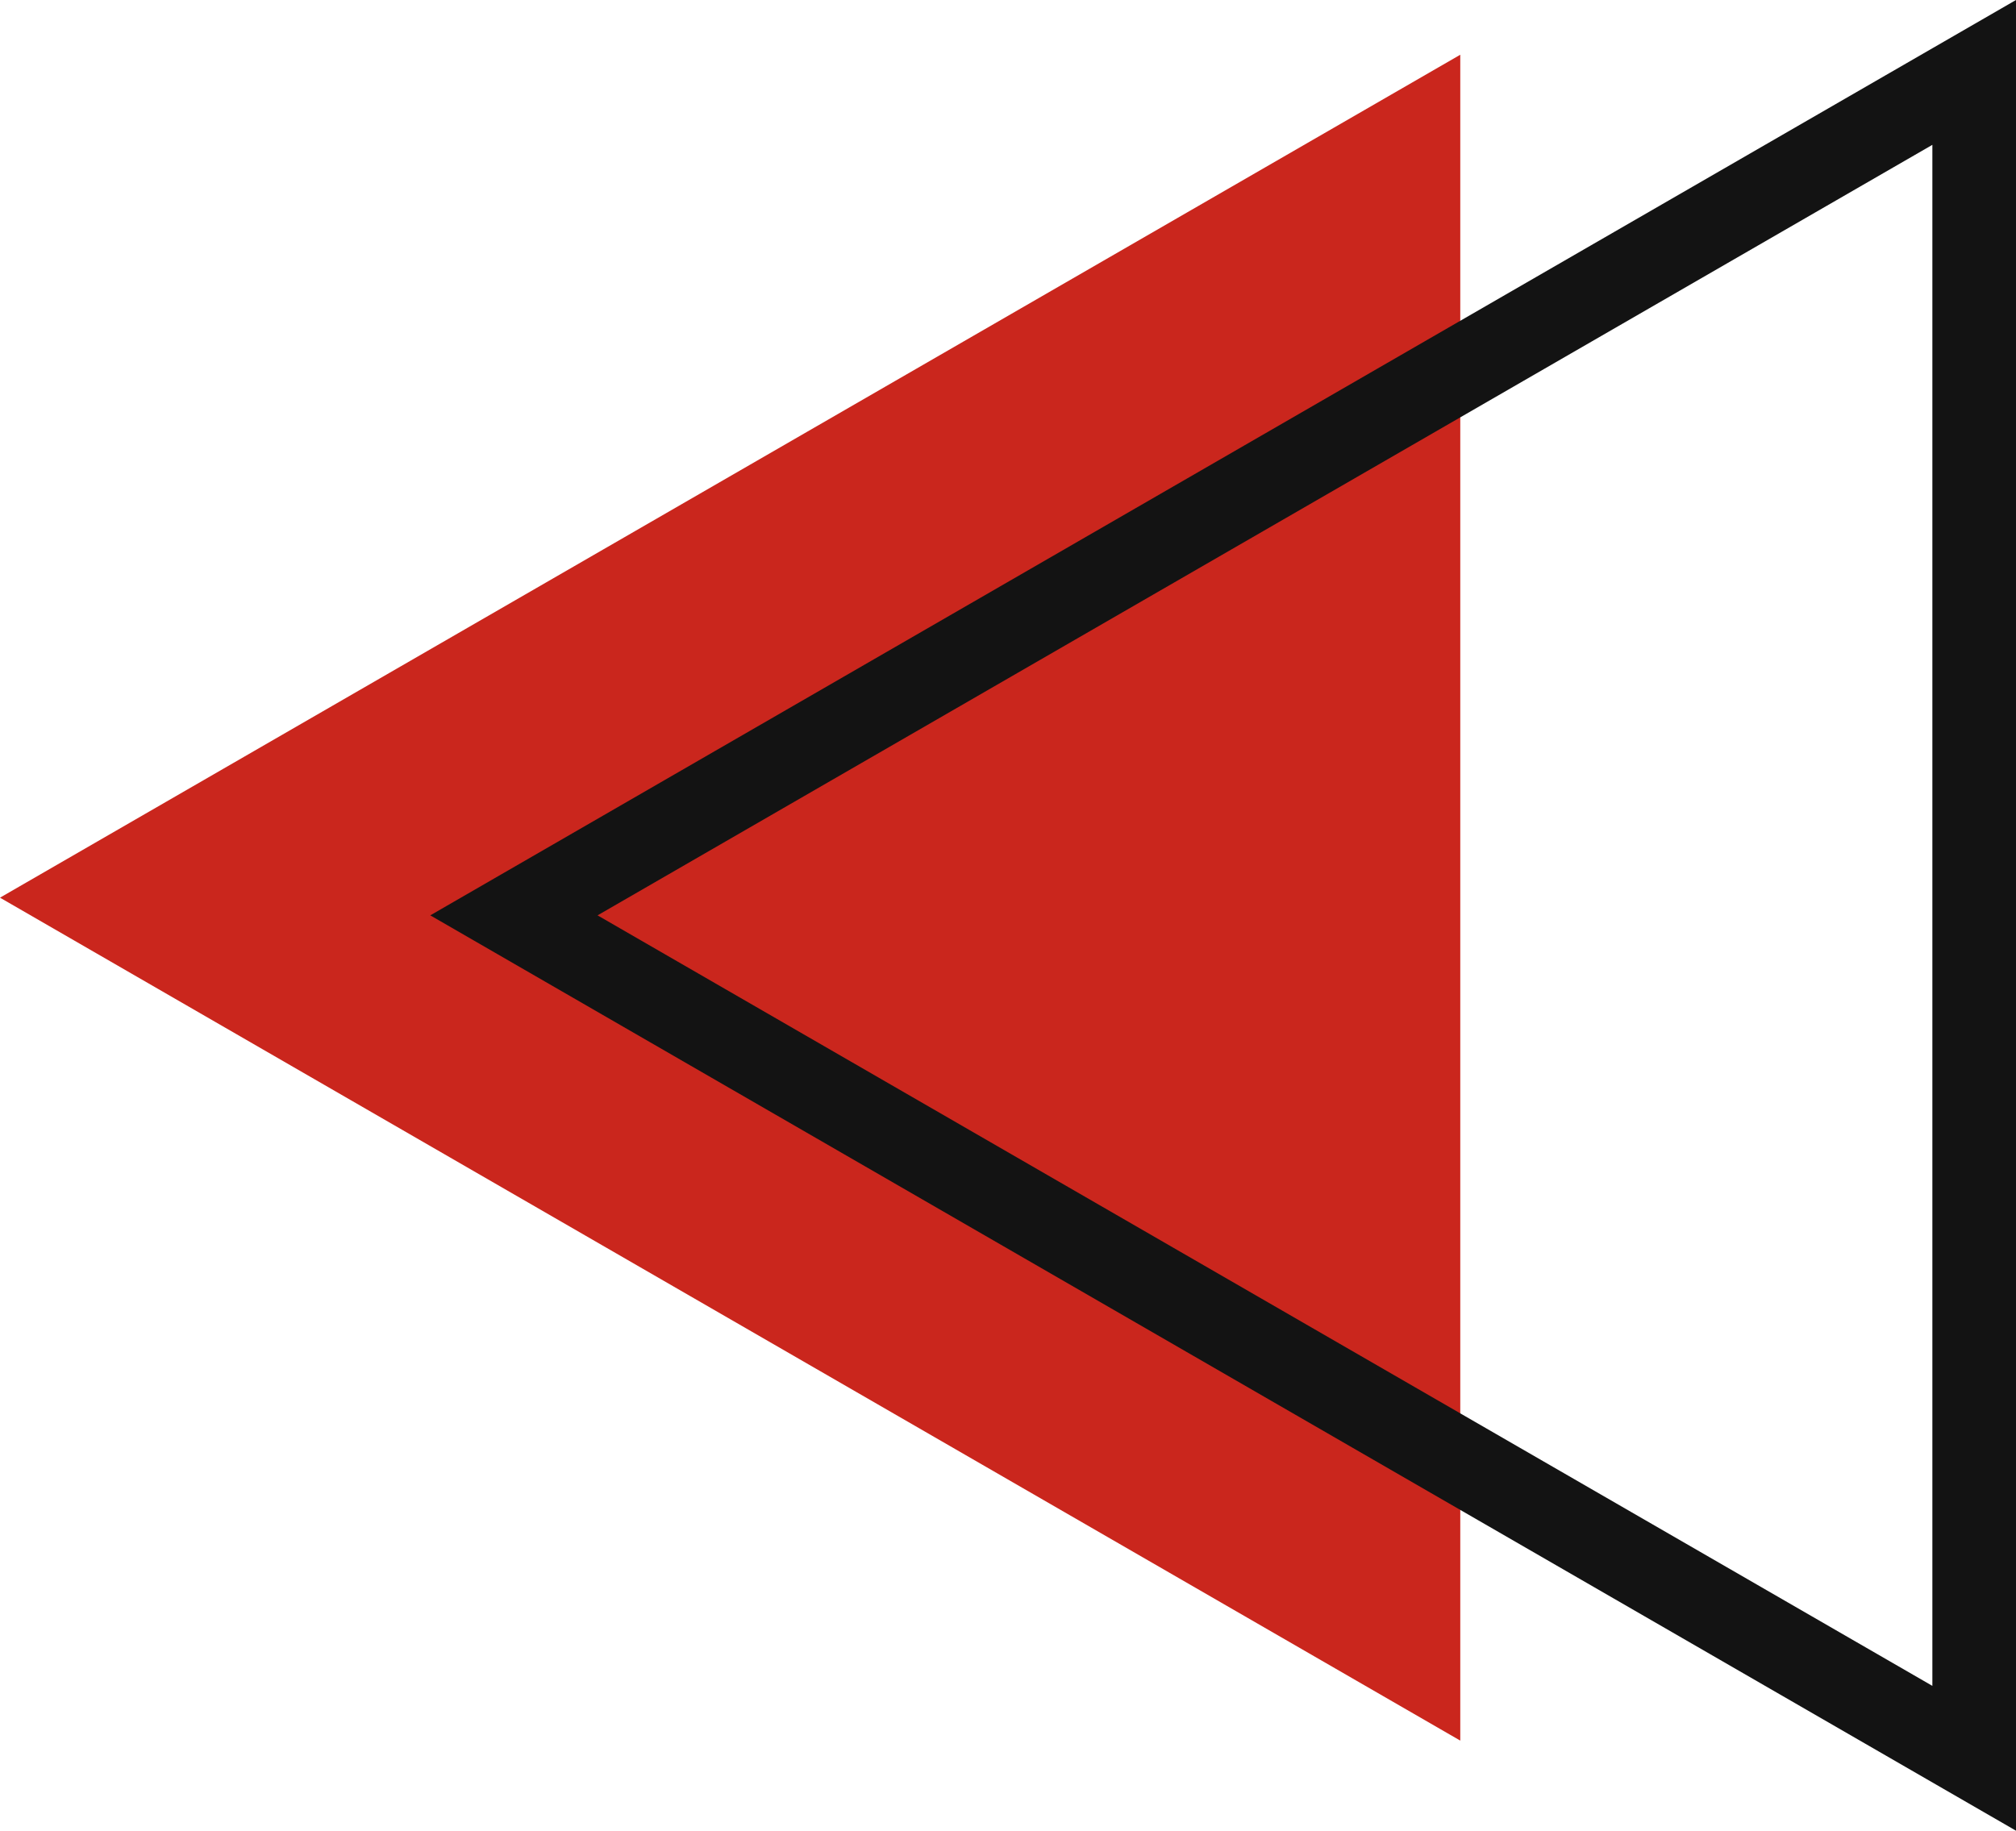
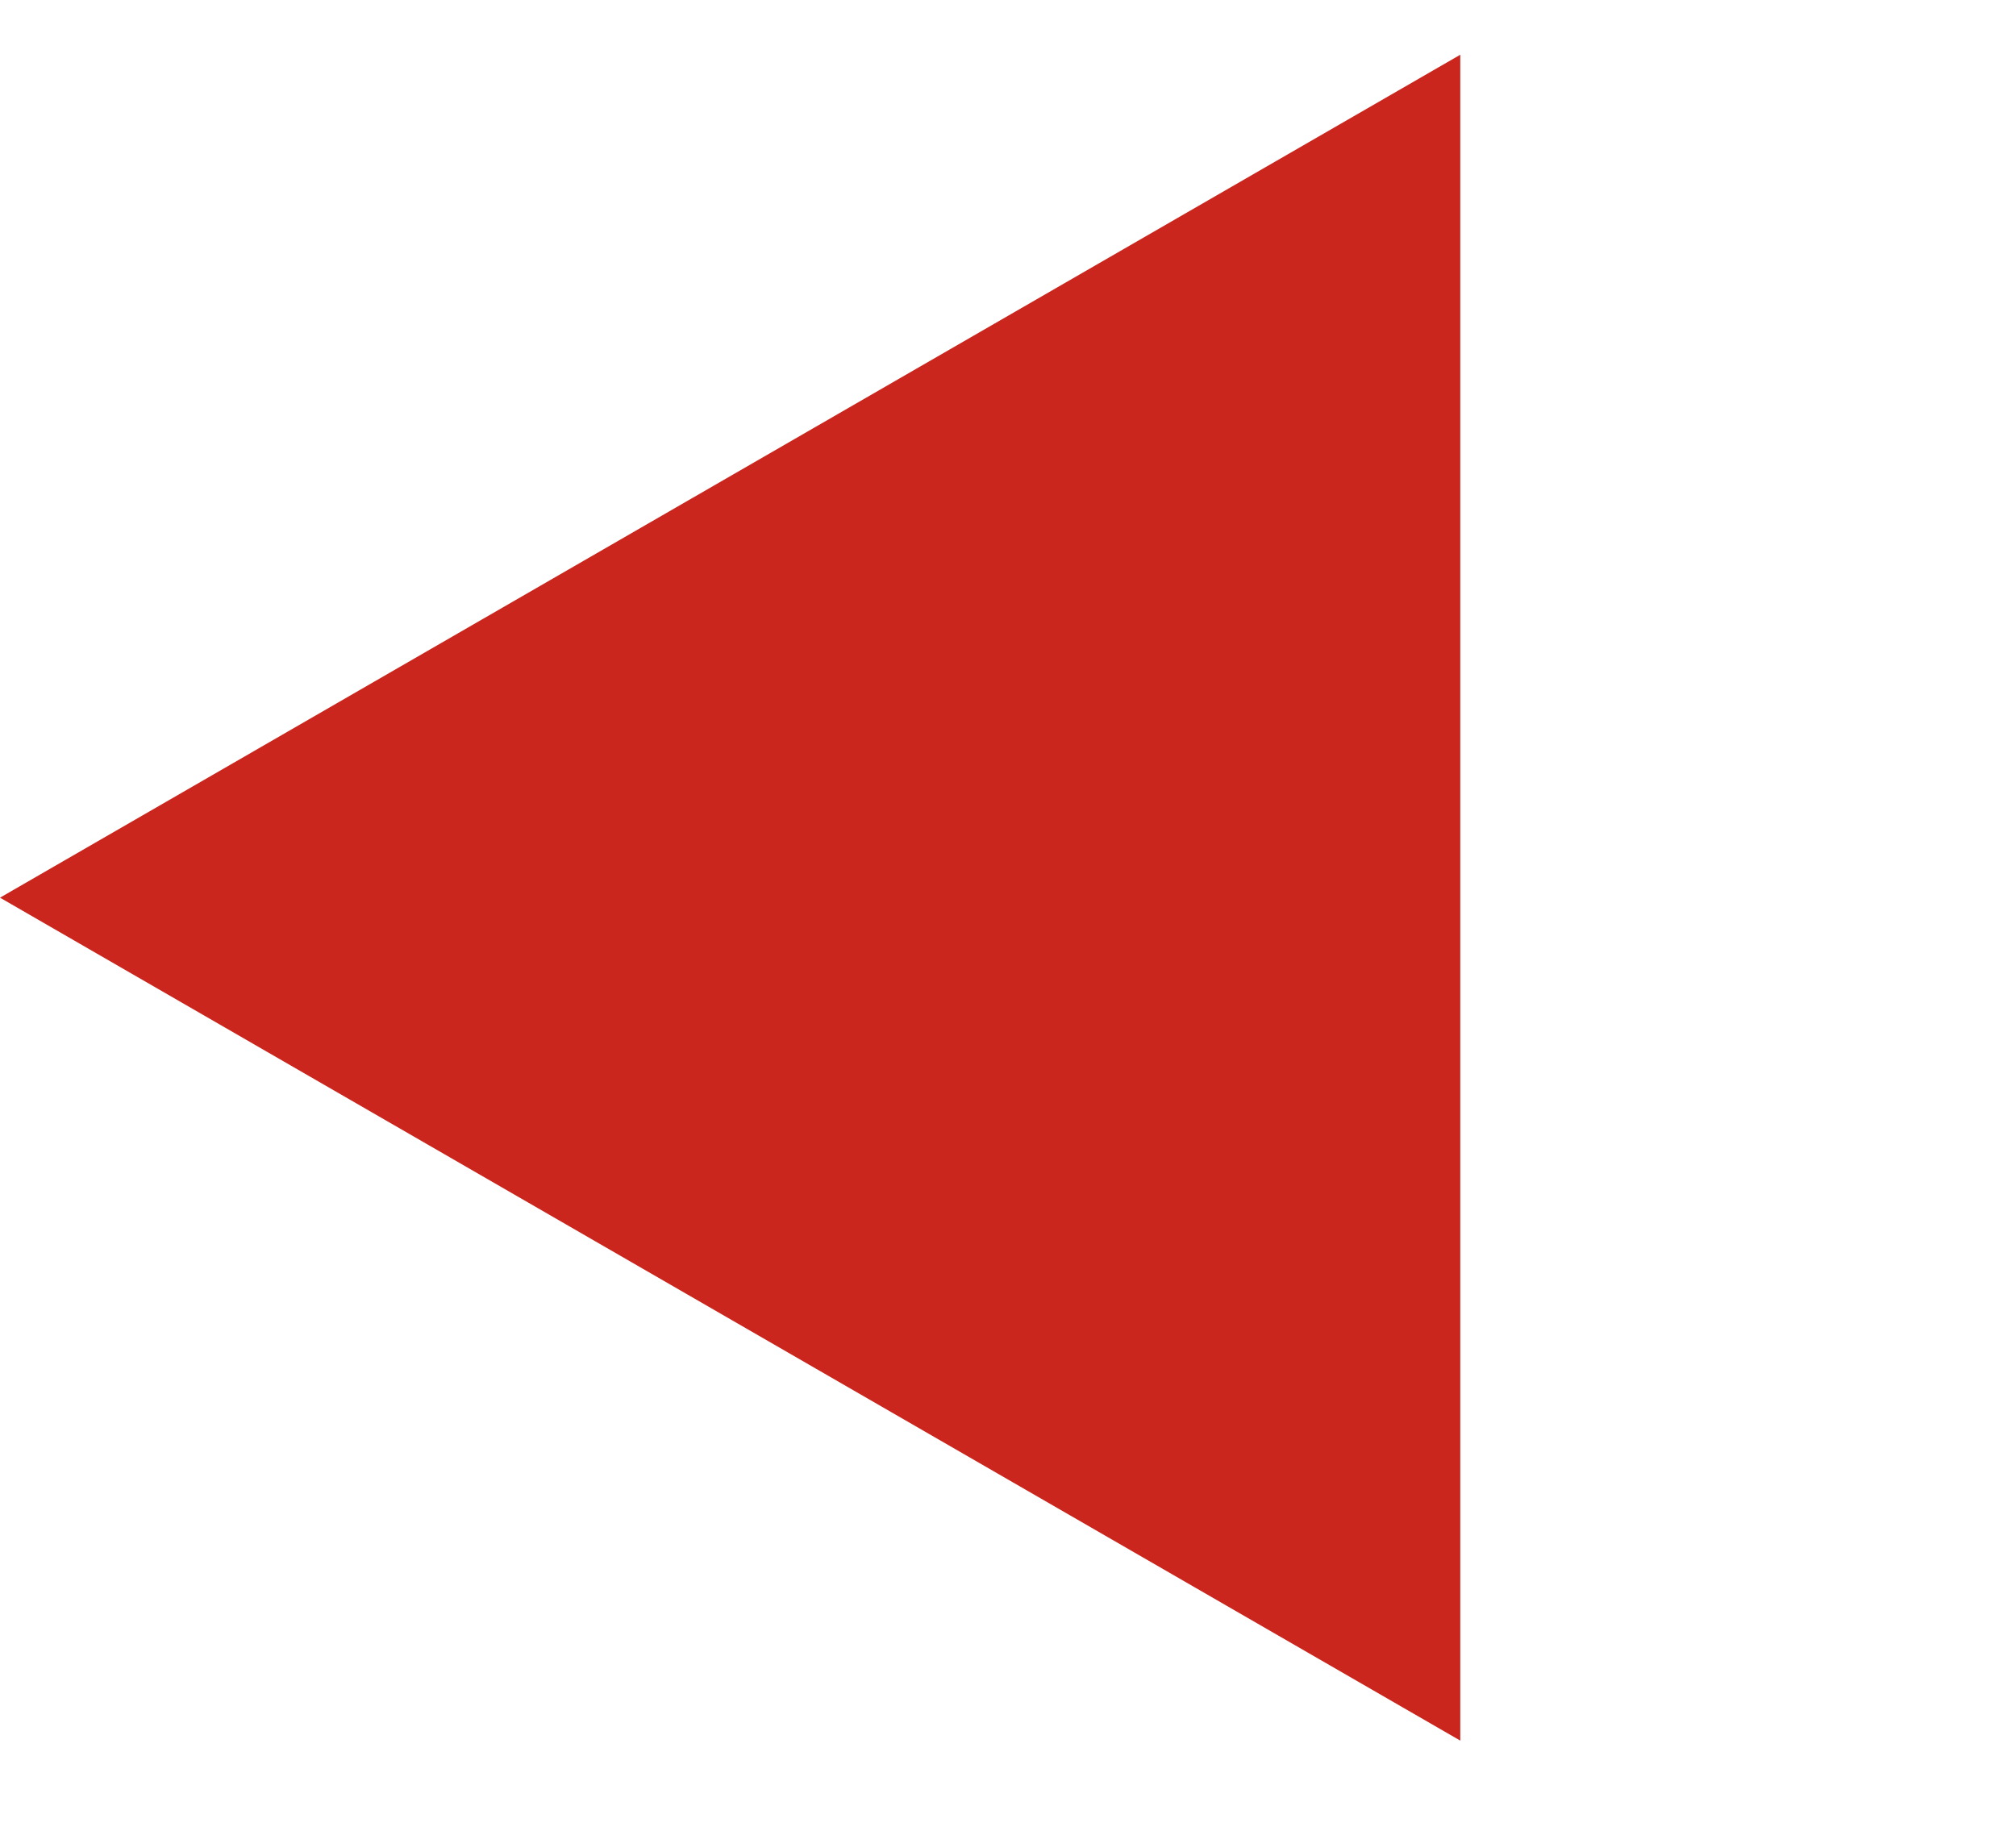
<svg xmlns="http://www.w3.org/2000/svg" viewBox="0 0 291.3 264.574" width="100%" style="vertical-align: middle; max-width: 100%; width: 100%;">
  <g>
    <g>
      <polygon points="0 129.732 211.001 251.554 211.001 7.911 0 129.732" fill="rgb(202,38,29)">
     </polygon>
-       <path d="M291.3,264.574,62.172,132.287,291.3,0ZM86.342,132.287,279.216,243.643V20.932Z" fill="rgb(19, 19, 19)">
-      </path>
    </g>
  </g>
</svg>